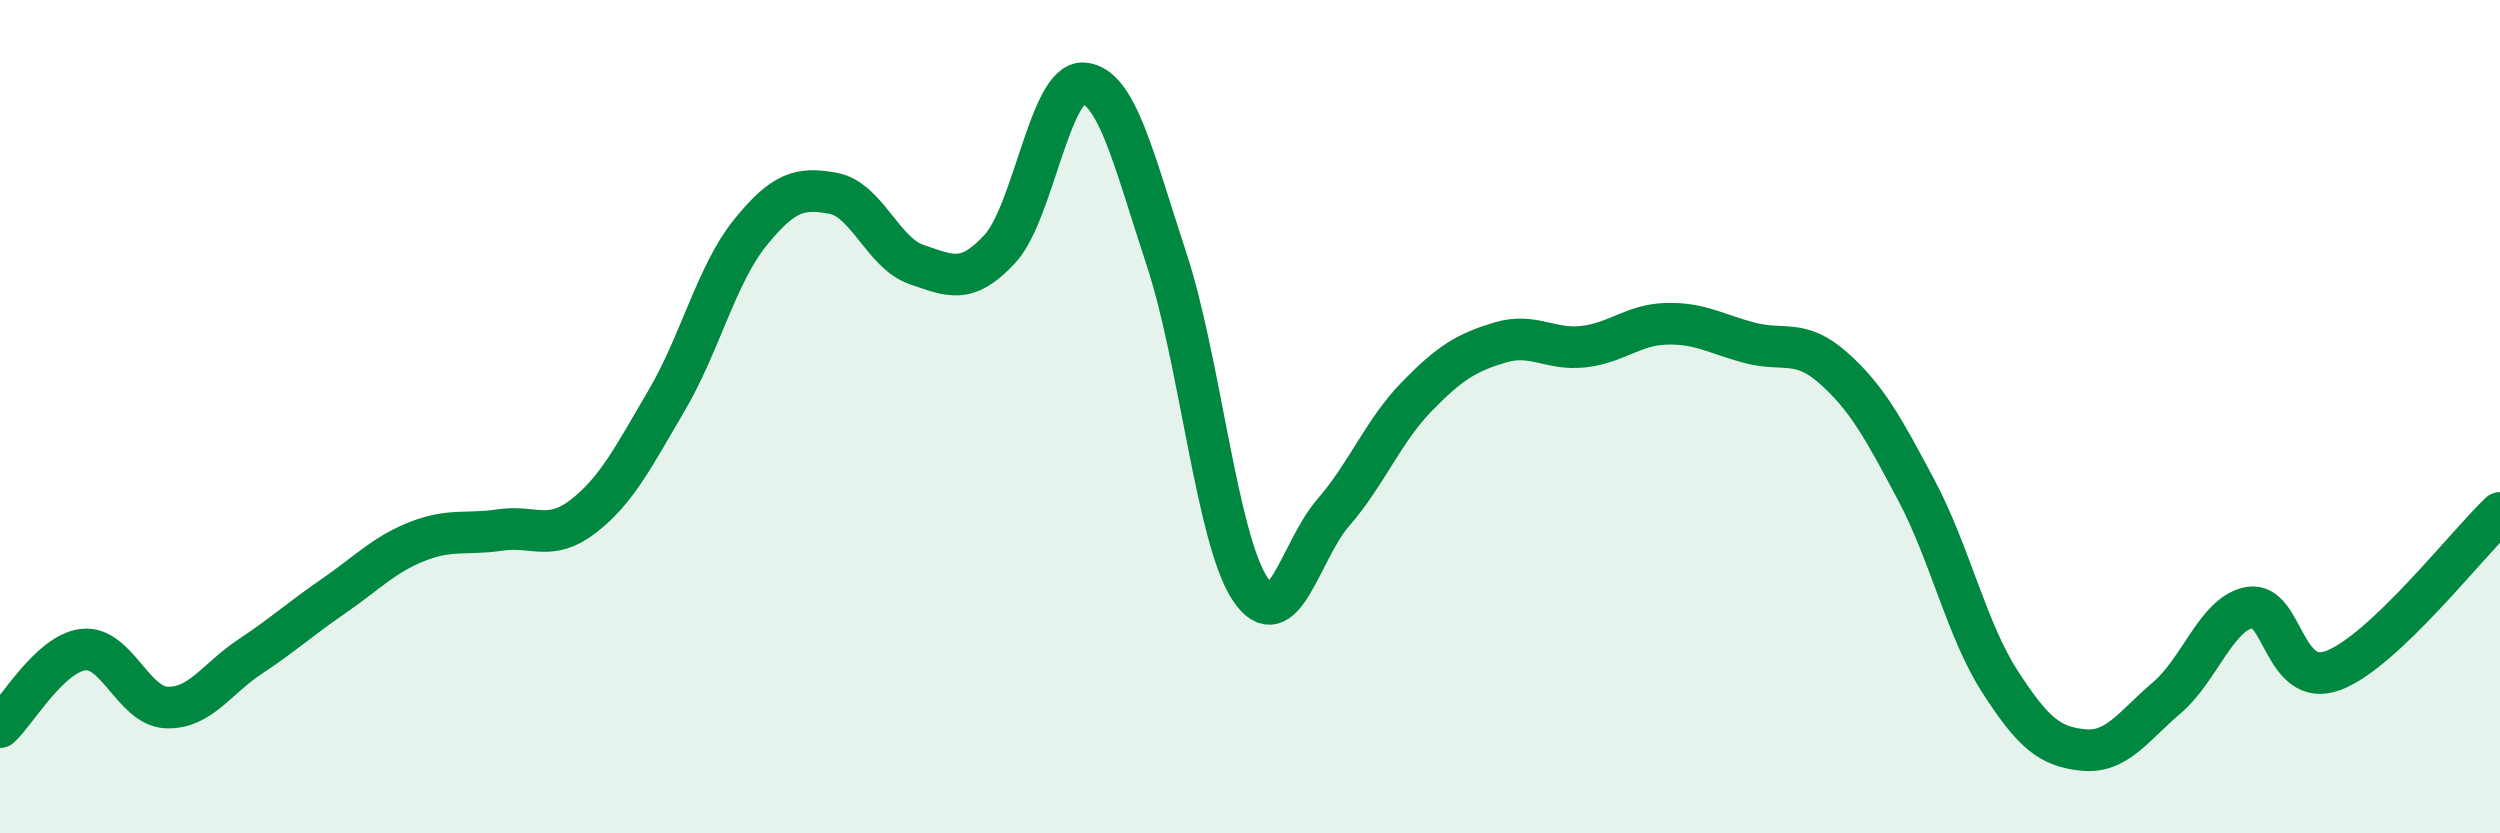
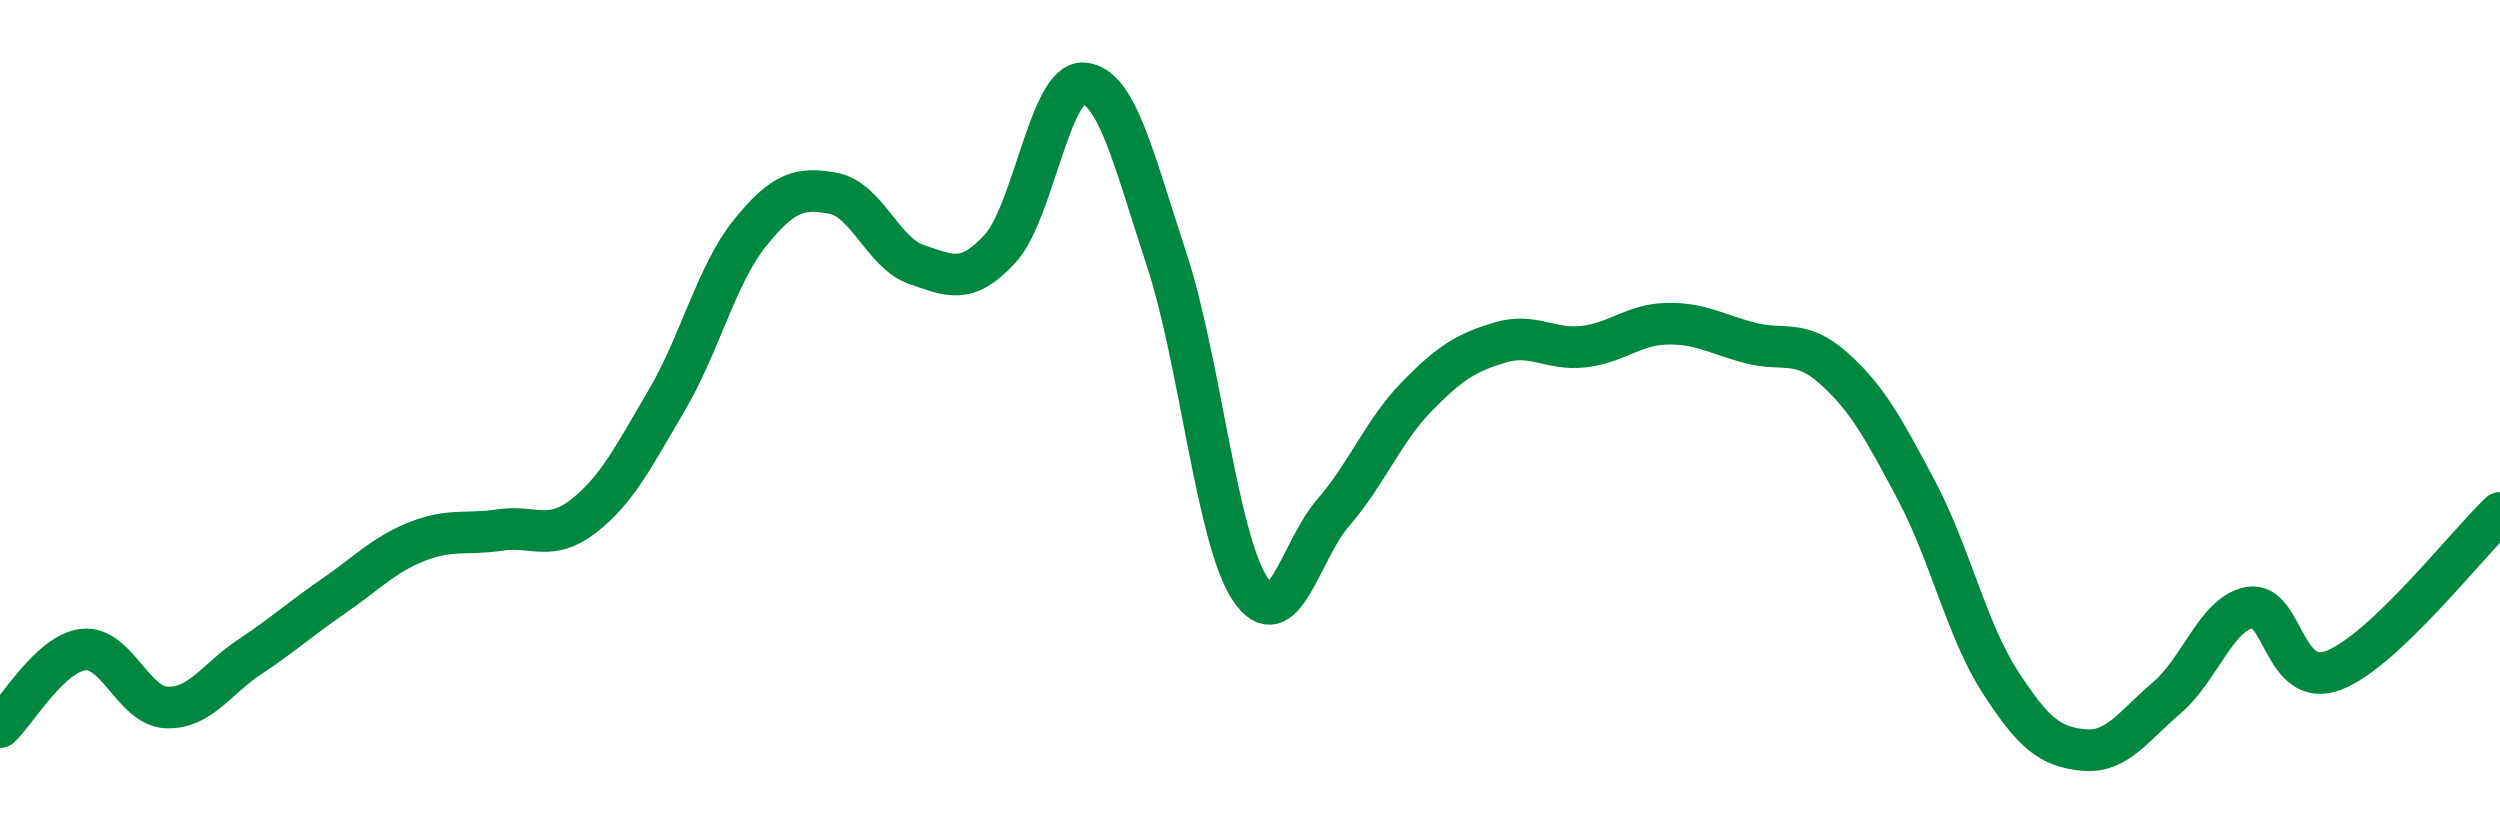
<svg xmlns="http://www.w3.org/2000/svg" width="60" height="20" viewBox="0 0 60 20">
-   <path d="M 0,17.45 C 0.4,17.08 1.2,15.68 2,15.59 C 2.8,15.5 3.2,16.95 4,16.98 C 4.8,17.01 5.2,16.29 6,15.76 C 6.8,15.23 7.2,14.86 8,14.31 C 8.8,13.76 9.2,13.32 10,13 C 10.8,12.68 11.2,12.84 12,12.72 C 12.8,12.6 13.2,13.01 14,12.39 C 14.8,11.77 15.2,10.97 16,9.61 C 16.8,8.25 17.2,6.58 18,5.59 C 18.8,4.6 19.2,4.49 20,4.64 C 20.8,4.79 21.2,6.08 22,6.35 C 22.8,6.62 23.2,6.84 24,5.97 C 24.8,5.1 25.2,1.95 26,2 C 26.8,2.05 27.2,3.8 28,6.23 C 28.8,8.66 29.2,12.92 30,14.13 C 30.8,15.34 31.2,13.22 32,12.3 C 32.8,11.38 33.2,10.34 34,9.52 C 34.8,8.7 35.2,8.46 36,8.22 C 36.8,7.98 37.2,8.41 38,8.32 C 38.8,8.23 39.2,7.79 40,7.77 C 40.8,7.75 41.2,8.02 42,8.23 C 42.8,8.44 43.2,8.12 44,8.83 C 44.8,9.54 45.2,10.27 46,11.78 C 46.8,13.29 47.2,15.12 48,16.36 C 48.8,17.6 49.2,17.92 50,18 C 50.8,18.08 51.2,17.43 52,16.75 C 52.8,16.07 53.2,14.71 54,14.58 C 54.8,14.45 54.8,16.54 56,16.09 C 57.2,15.64 59.2,13.07 60,12.31L60 20L0 20Z" fill="#008740" opacity="0.1" stroke-linecap="round" stroke-linejoin="round" />
  <path d="M 0,17.45 C 0.4,17.08 1.2,15.68 2,15.59 C 2.8,15.5 3.2,16.95 4,16.98 C 4.8,17.01 5.2,16.29 6,15.76 C 6.8,15.23 7.2,14.86 8,14.31 C 8.8,13.76 9.2,13.32 10,13 C 10.8,12.68 11.2,12.84 12,12.72 C 12.8,12.6 13.2,13.01 14,12.39 C 14.8,11.77 15.2,10.97 16,9.61 C 16.8,8.25 17.2,6.58 18,5.59 C 18.8,4.6 19.2,4.49 20,4.64 C 20.8,4.79 21.2,6.08 22,6.35 C 22.8,6.62 23.2,6.84 24,5.97 C 24.8,5.1 25.2,1.95 26,2 C 26.8,2.05 27.2,3.8 28,6.23 C 28.8,8.66 29.2,12.92 30,14.13 C 30.8,15.34 31.2,13.22 32,12.3 C 32.8,11.38 33.2,10.34 34,9.52 C 34.8,8.7 35.2,8.46 36,8.22 C 36.8,7.98 37.2,8.41 38,8.32 C 38.8,8.23 39.2,7.79 40,7.77 C 40.8,7.75 41.2,8.02 42,8.23 C 42.8,8.44 43.2,8.12 44,8.83 C 44.8,9.54 45.2,10.27 46,11.78 C 46.8,13.29 47.2,15.12 48,16.36 C 48.8,17.6 49.2,17.92 50,18 C 50.8,18.08 51.2,17.43 52,16.75 C 52.8,16.07 53.2,14.71 54,14.58 C 54.8,14.45 54.8,16.54 56,16.09 C 57.2,15.64 59.2,13.07 60,12.31" stroke="#008740" stroke-width="1" fill="none" stroke-linecap="round" stroke-linejoin="round" />
</svg>